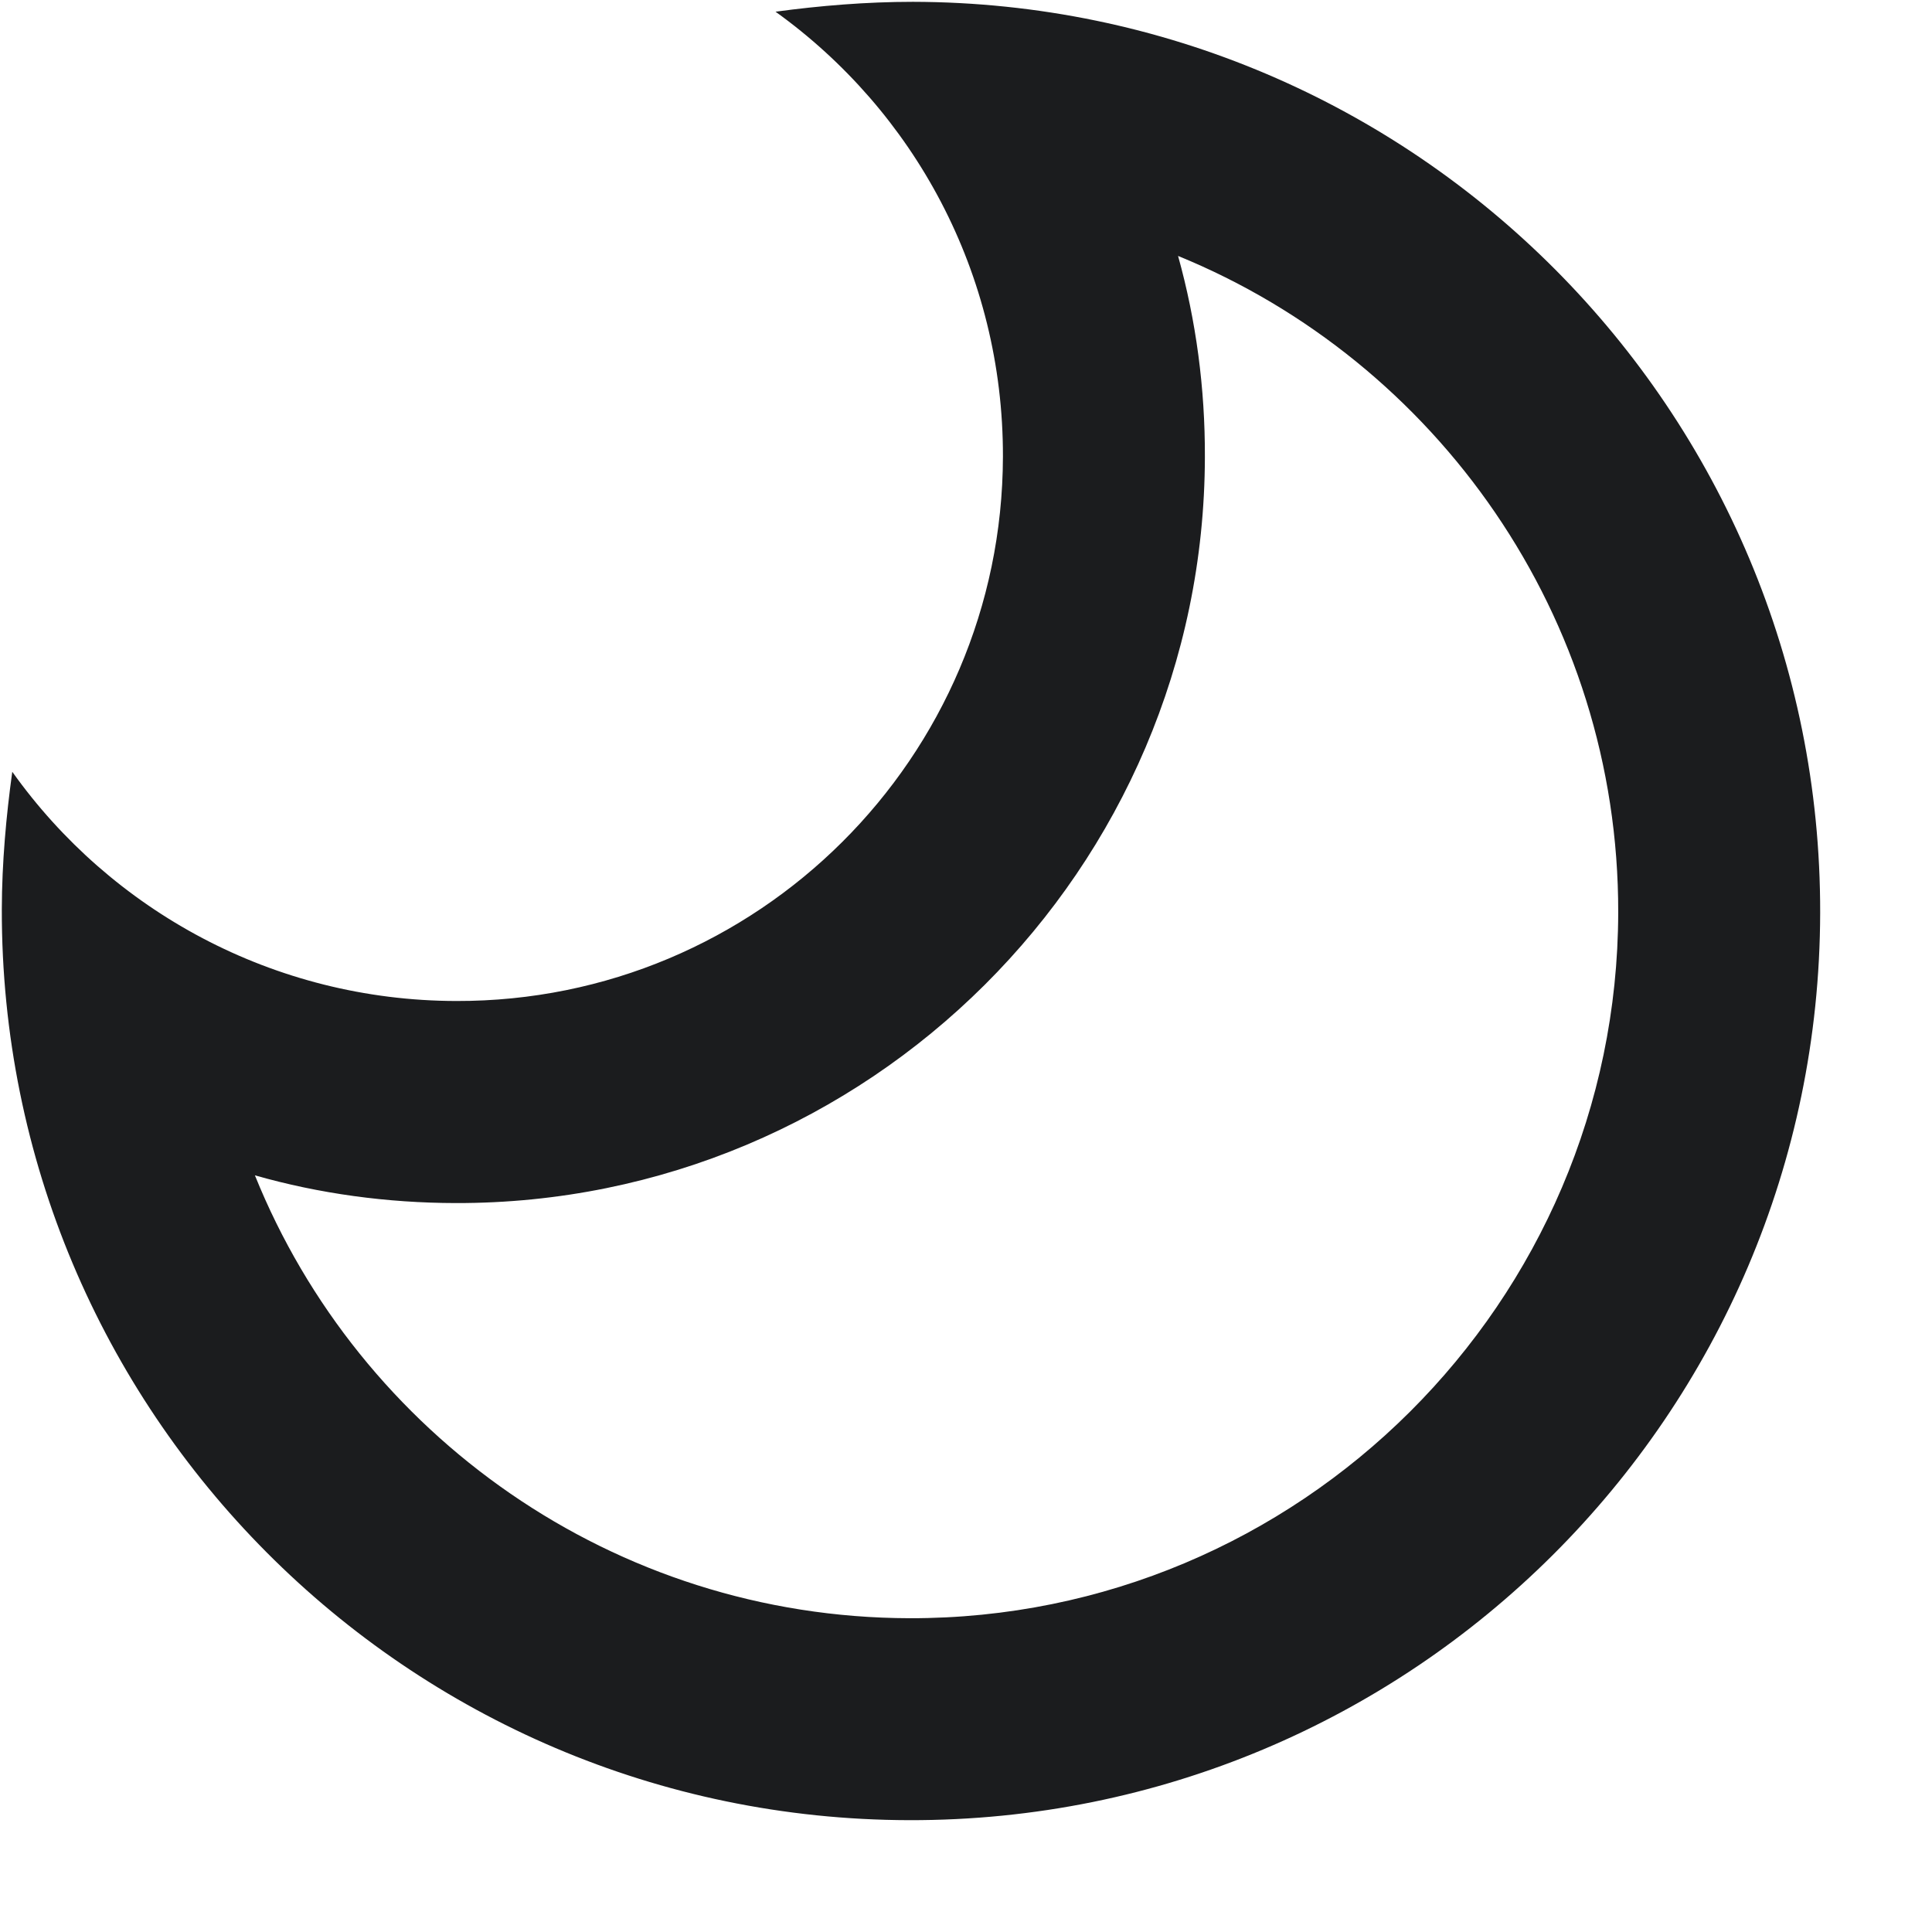
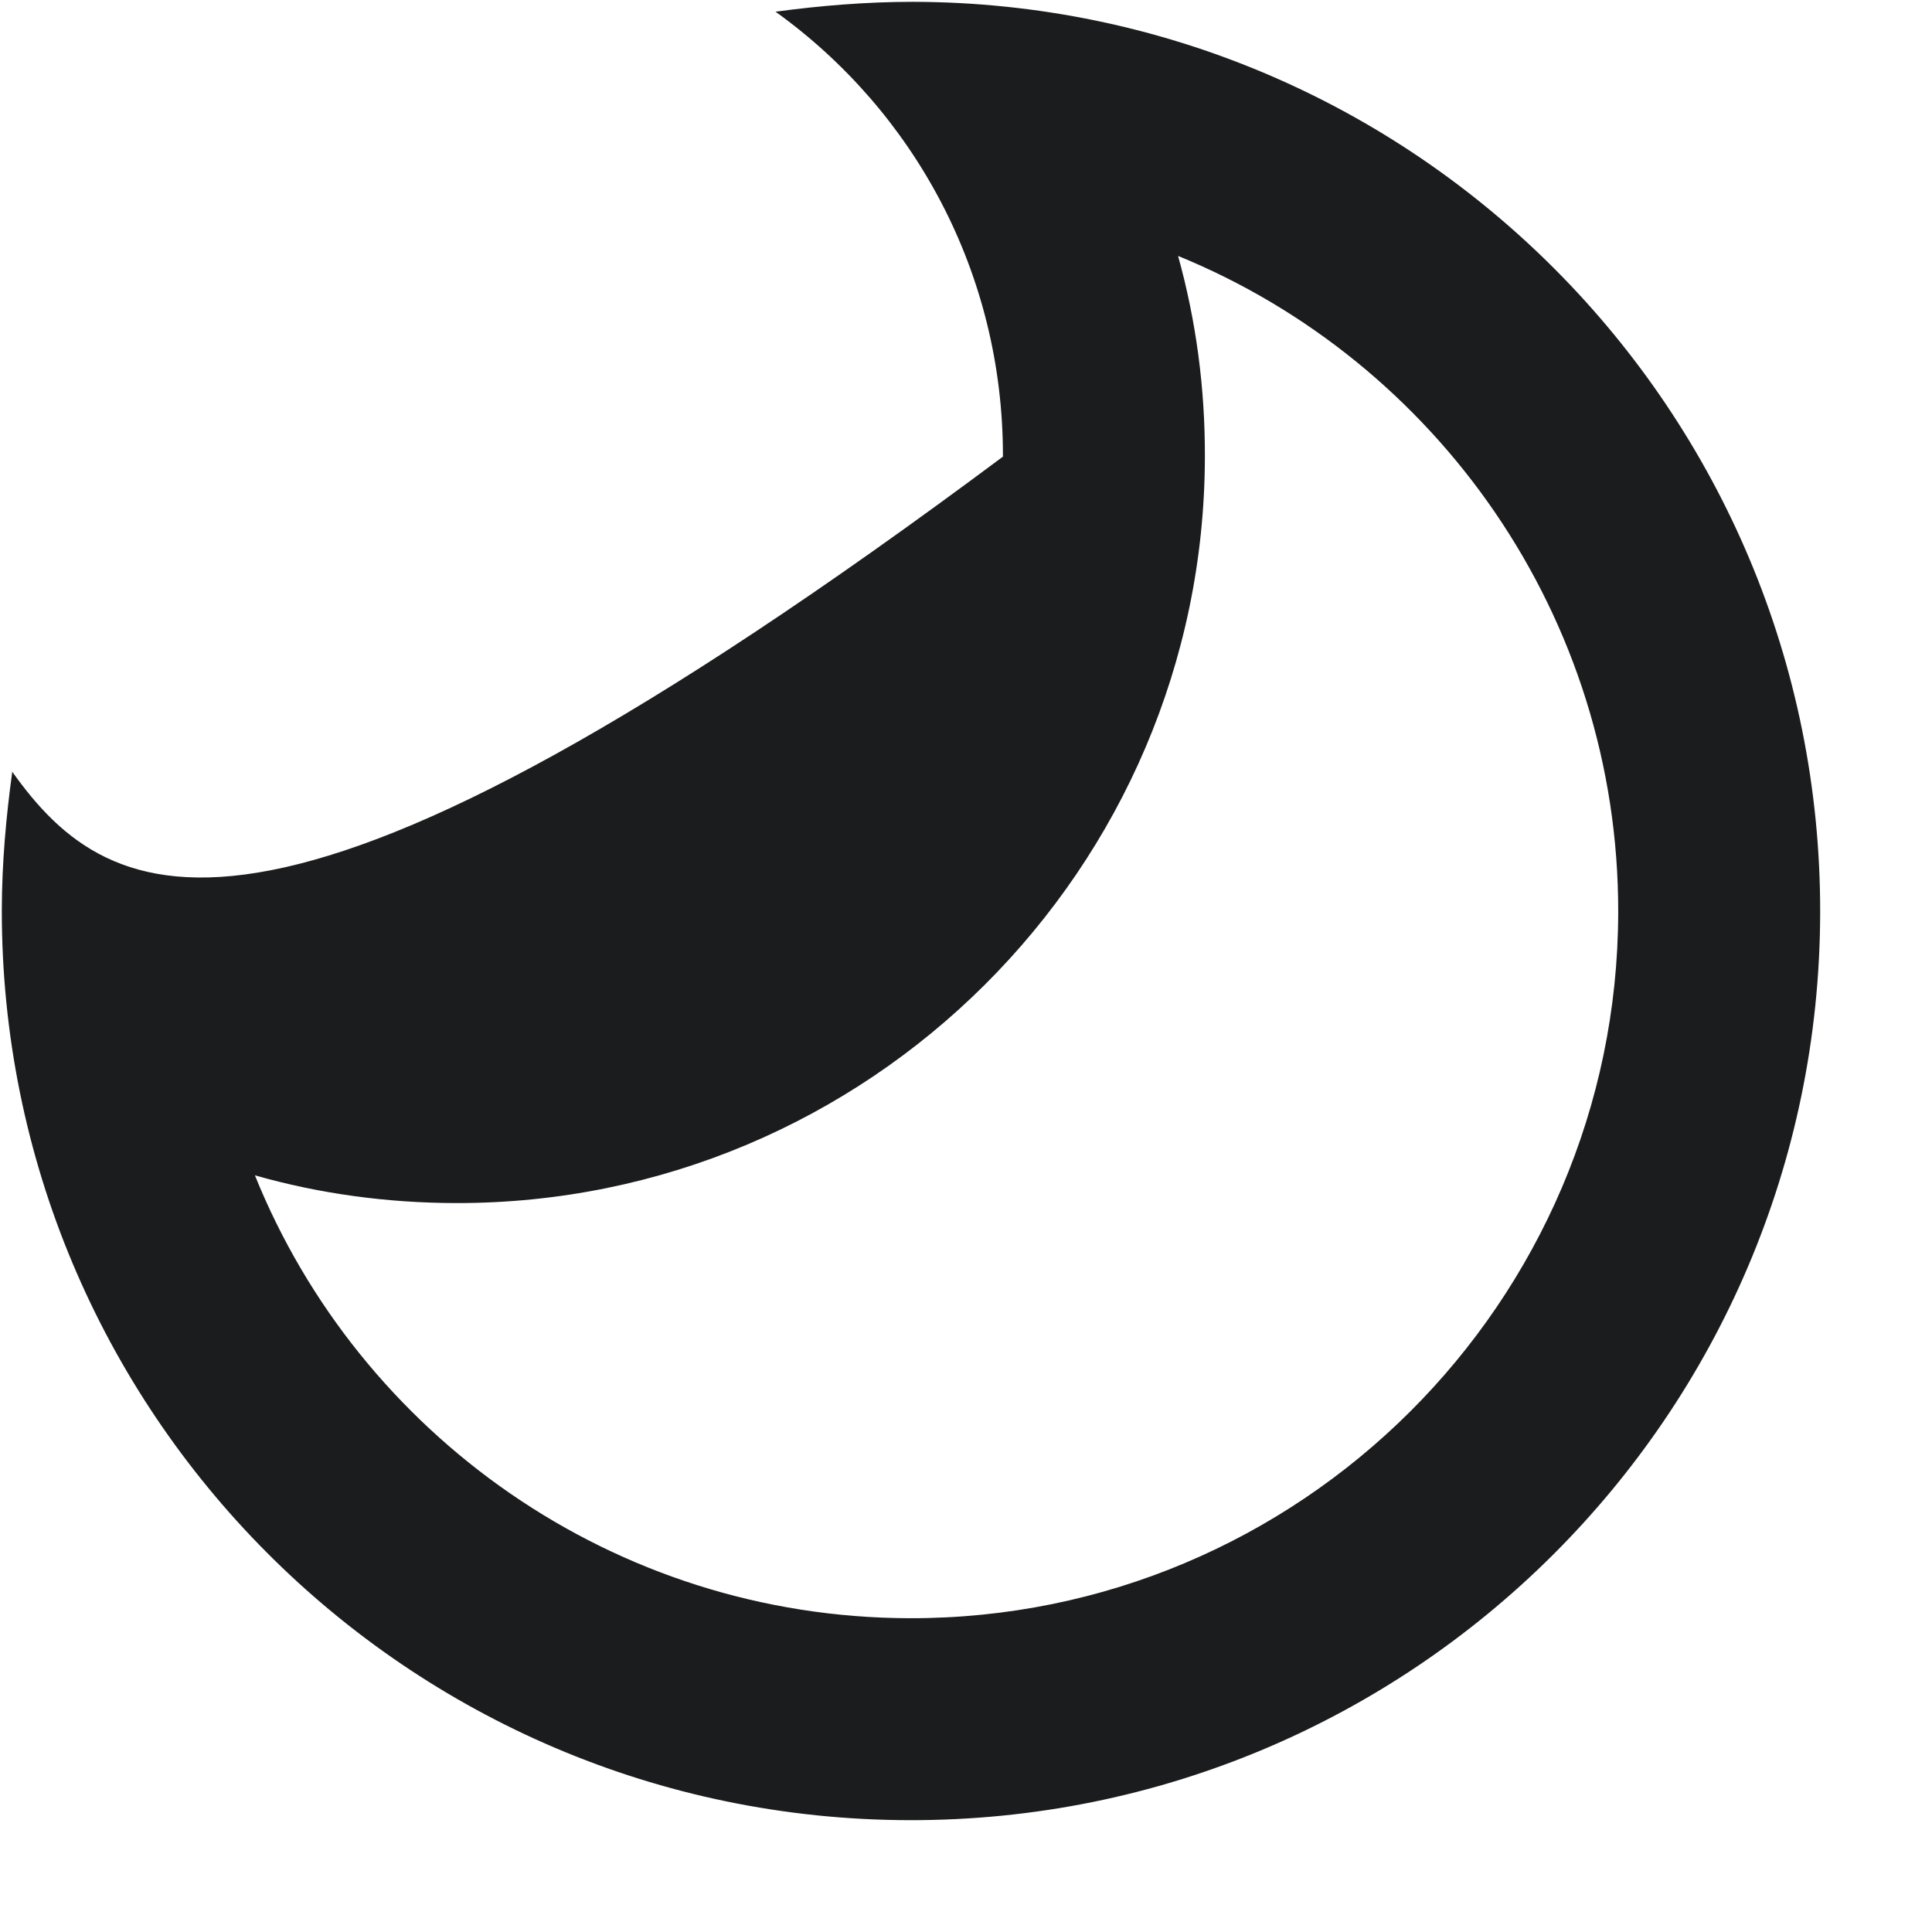
<svg xmlns="http://www.w3.org/2000/svg" width="17" height="17" viewBox="0 0 17 17" fill="none">
-   <path d="M2.243 10.342C2.811 10.504 3.407 10.585 4.011 10.586C7.638 10.593 10.595 7.648 10.602 4.022C10.604 3.417 10.525 2.822 10.366 2.252C12.64 3.181 14.244 5.425 14.239 8.029C14.232 11.46 11.435 14.246 8.004 14.239C5.399 14.233 3.162 12.62 2.243 10.342ZM0.016 8C0.007 12.418 3.582 16.007 8 16.016C12.418 16.025 16.007 12.451 16.016 8.033C16.025 3.615 12.45 0.025 8.033 0.016C7.624 0.016 7.215 0.05 6.824 0.103C8.04 0.976 8.828 2.4 8.825 4.018C8.819 6.667 6.664 8.814 4.015 8.808C2.406 8.805 0.976 8.011 0.108 6.791C0.054 7.182 0.017 7.591 0.016 8Z" fill="#1B1C1E" />
+   <path d="M2.243 10.342C2.811 10.504 3.407 10.585 4.011 10.586C7.638 10.593 10.595 7.648 10.602 4.022C10.604 3.417 10.525 2.822 10.366 2.252C12.64 3.181 14.244 5.425 14.239 8.029C14.232 11.46 11.435 14.246 8.004 14.239C5.399 14.233 3.162 12.62 2.243 10.342ZM0.016 8C0.007 12.418 3.582 16.007 8 16.016C12.418 16.025 16.007 12.451 16.016 8.033C16.025 3.615 12.45 0.025 8.033 0.016C7.624 0.016 7.215 0.05 6.824 0.103C8.04 0.976 8.828 2.4 8.825 4.018C2.406 8.805 0.976 8.011 0.108 6.791C0.054 7.182 0.017 7.591 0.016 8Z" fill="#1B1C1E" />
</svg>